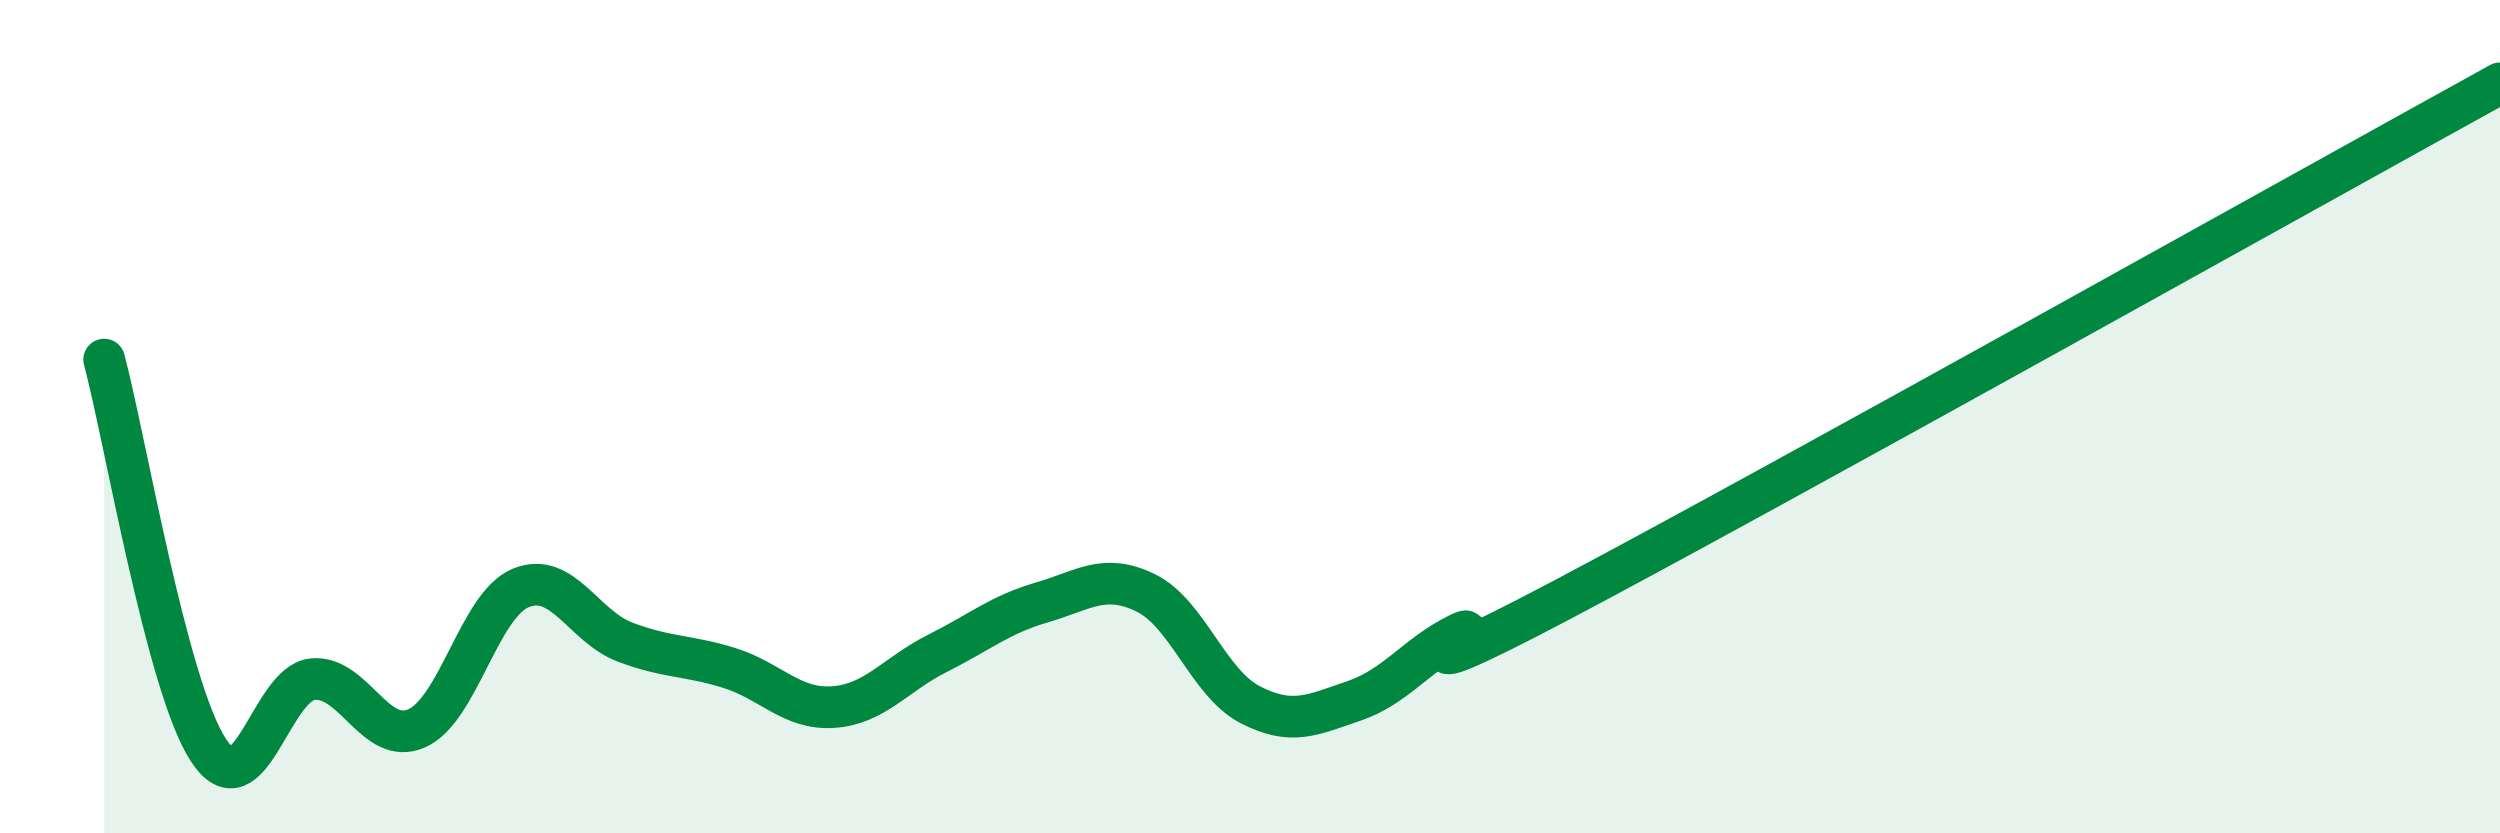
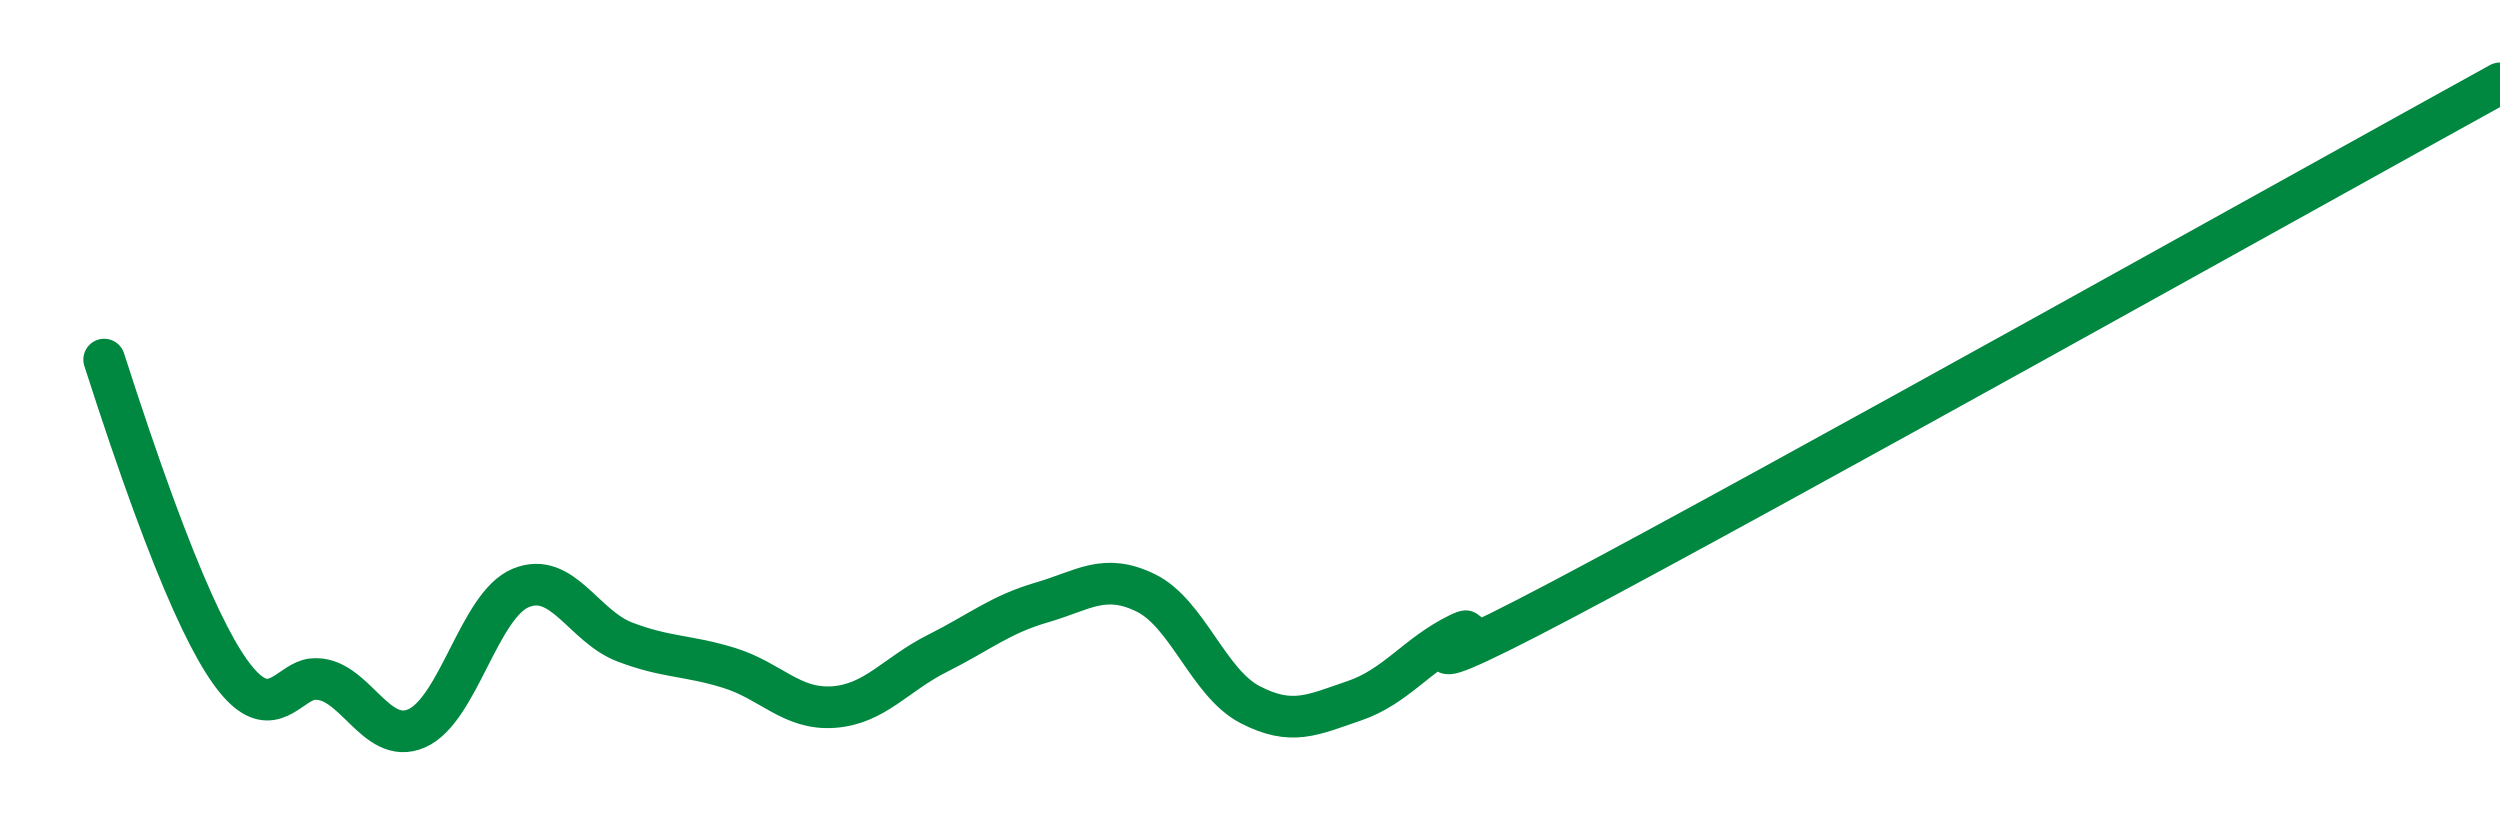
<svg xmlns="http://www.w3.org/2000/svg" width="60" height="20" viewBox="0 0 60 20">
-   <path d="M 2.5,8.63 C 3,10.5 4,16.47 5,18 C 6,19.53 6.5,16.4 7.5,16.3 C 8.5,16.2 9,17.92 10,17.48 C 11,17.04 11.5,14.52 12.5,14.11 C 13.5,13.7 14,15.03 15,15.41 C 16,15.79 16.5,15.72 17.5,16.03 C 18.5,16.34 19,17.04 20,16.97 C 21,16.9 21.5,16.18 22.5,15.68 C 23.5,15.18 24,14.75 25,14.46 C 26,14.17 26.5,13.74 27.5,14.23 C 28.5,14.72 29,16.39 30,16.91 C 31,17.43 31.5,17.16 32.5,16.82 C 33.5,16.48 34,15.71 35,15.22 C 36,14.73 32.5,17.03 37.5,14.39 C 42.5,11.75 55.5,4.48 60,2L60 20L2.5 20Z" fill="#008740" opacity="0.1" stroke-linecap="round" stroke-linejoin="round" />
-   <path d="M 2.5,8.63 C 3,10.5 4,16.47 5,18 C 6,19.53 6.5,16.4 7.5,16.3 C 8.5,16.2 9,17.92 10,17.48 C 11,17.04 11.5,14.52 12.5,14.11 C 13.5,13.7 14,15.03 15,15.41 C 16,15.79 16.5,15.72 17.5,16.03 C 18.5,16.34 19,17.04 20,16.97 C 21,16.9 21.5,16.18 22.5,15.68 C 23.5,15.18 24,14.75 25,14.46 C 26,14.17 26.5,13.74 27.5,14.23 C 28.5,14.72 29,16.39 30,16.91 C 31,17.43 31.5,17.16 32.5,16.82 C 33.5,16.48 34,15.71 35,15.22 C 36,14.73 32.5,17.03 37.5,14.39 C 42.5,11.75 55.5,4.48 60,2" stroke="#008740" stroke-width="1" fill="none" stroke-linecap="round" stroke-linejoin="round" />
+   <path d="M 2.5,8.63 C 6,19.53 6.5,16.4 7.5,16.3 C 8.5,16.2 9,17.92 10,17.48 C 11,17.04 11.5,14.52 12.5,14.11 C 13.5,13.7 14,15.03 15,15.41 C 16,15.79 16.5,15.72 17.5,16.03 C 18.5,16.34 19,17.04 20,16.97 C 21,16.9 21.5,16.18 22.5,15.68 C 23.5,15.18 24,14.75 25,14.46 C 26,14.17 26.5,13.74 27.5,14.23 C 28.5,14.72 29,16.39 30,16.91 C 31,17.43 31.5,17.16 32.5,16.82 C 33.5,16.48 34,15.71 35,15.22 C 36,14.73 32.5,17.03 37.5,14.39 C 42.5,11.75 55.5,4.48 60,2" stroke="#008740" stroke-width="1" fill="none" stroke-linecap="round" stroke-linejoin="round" />
</svg>